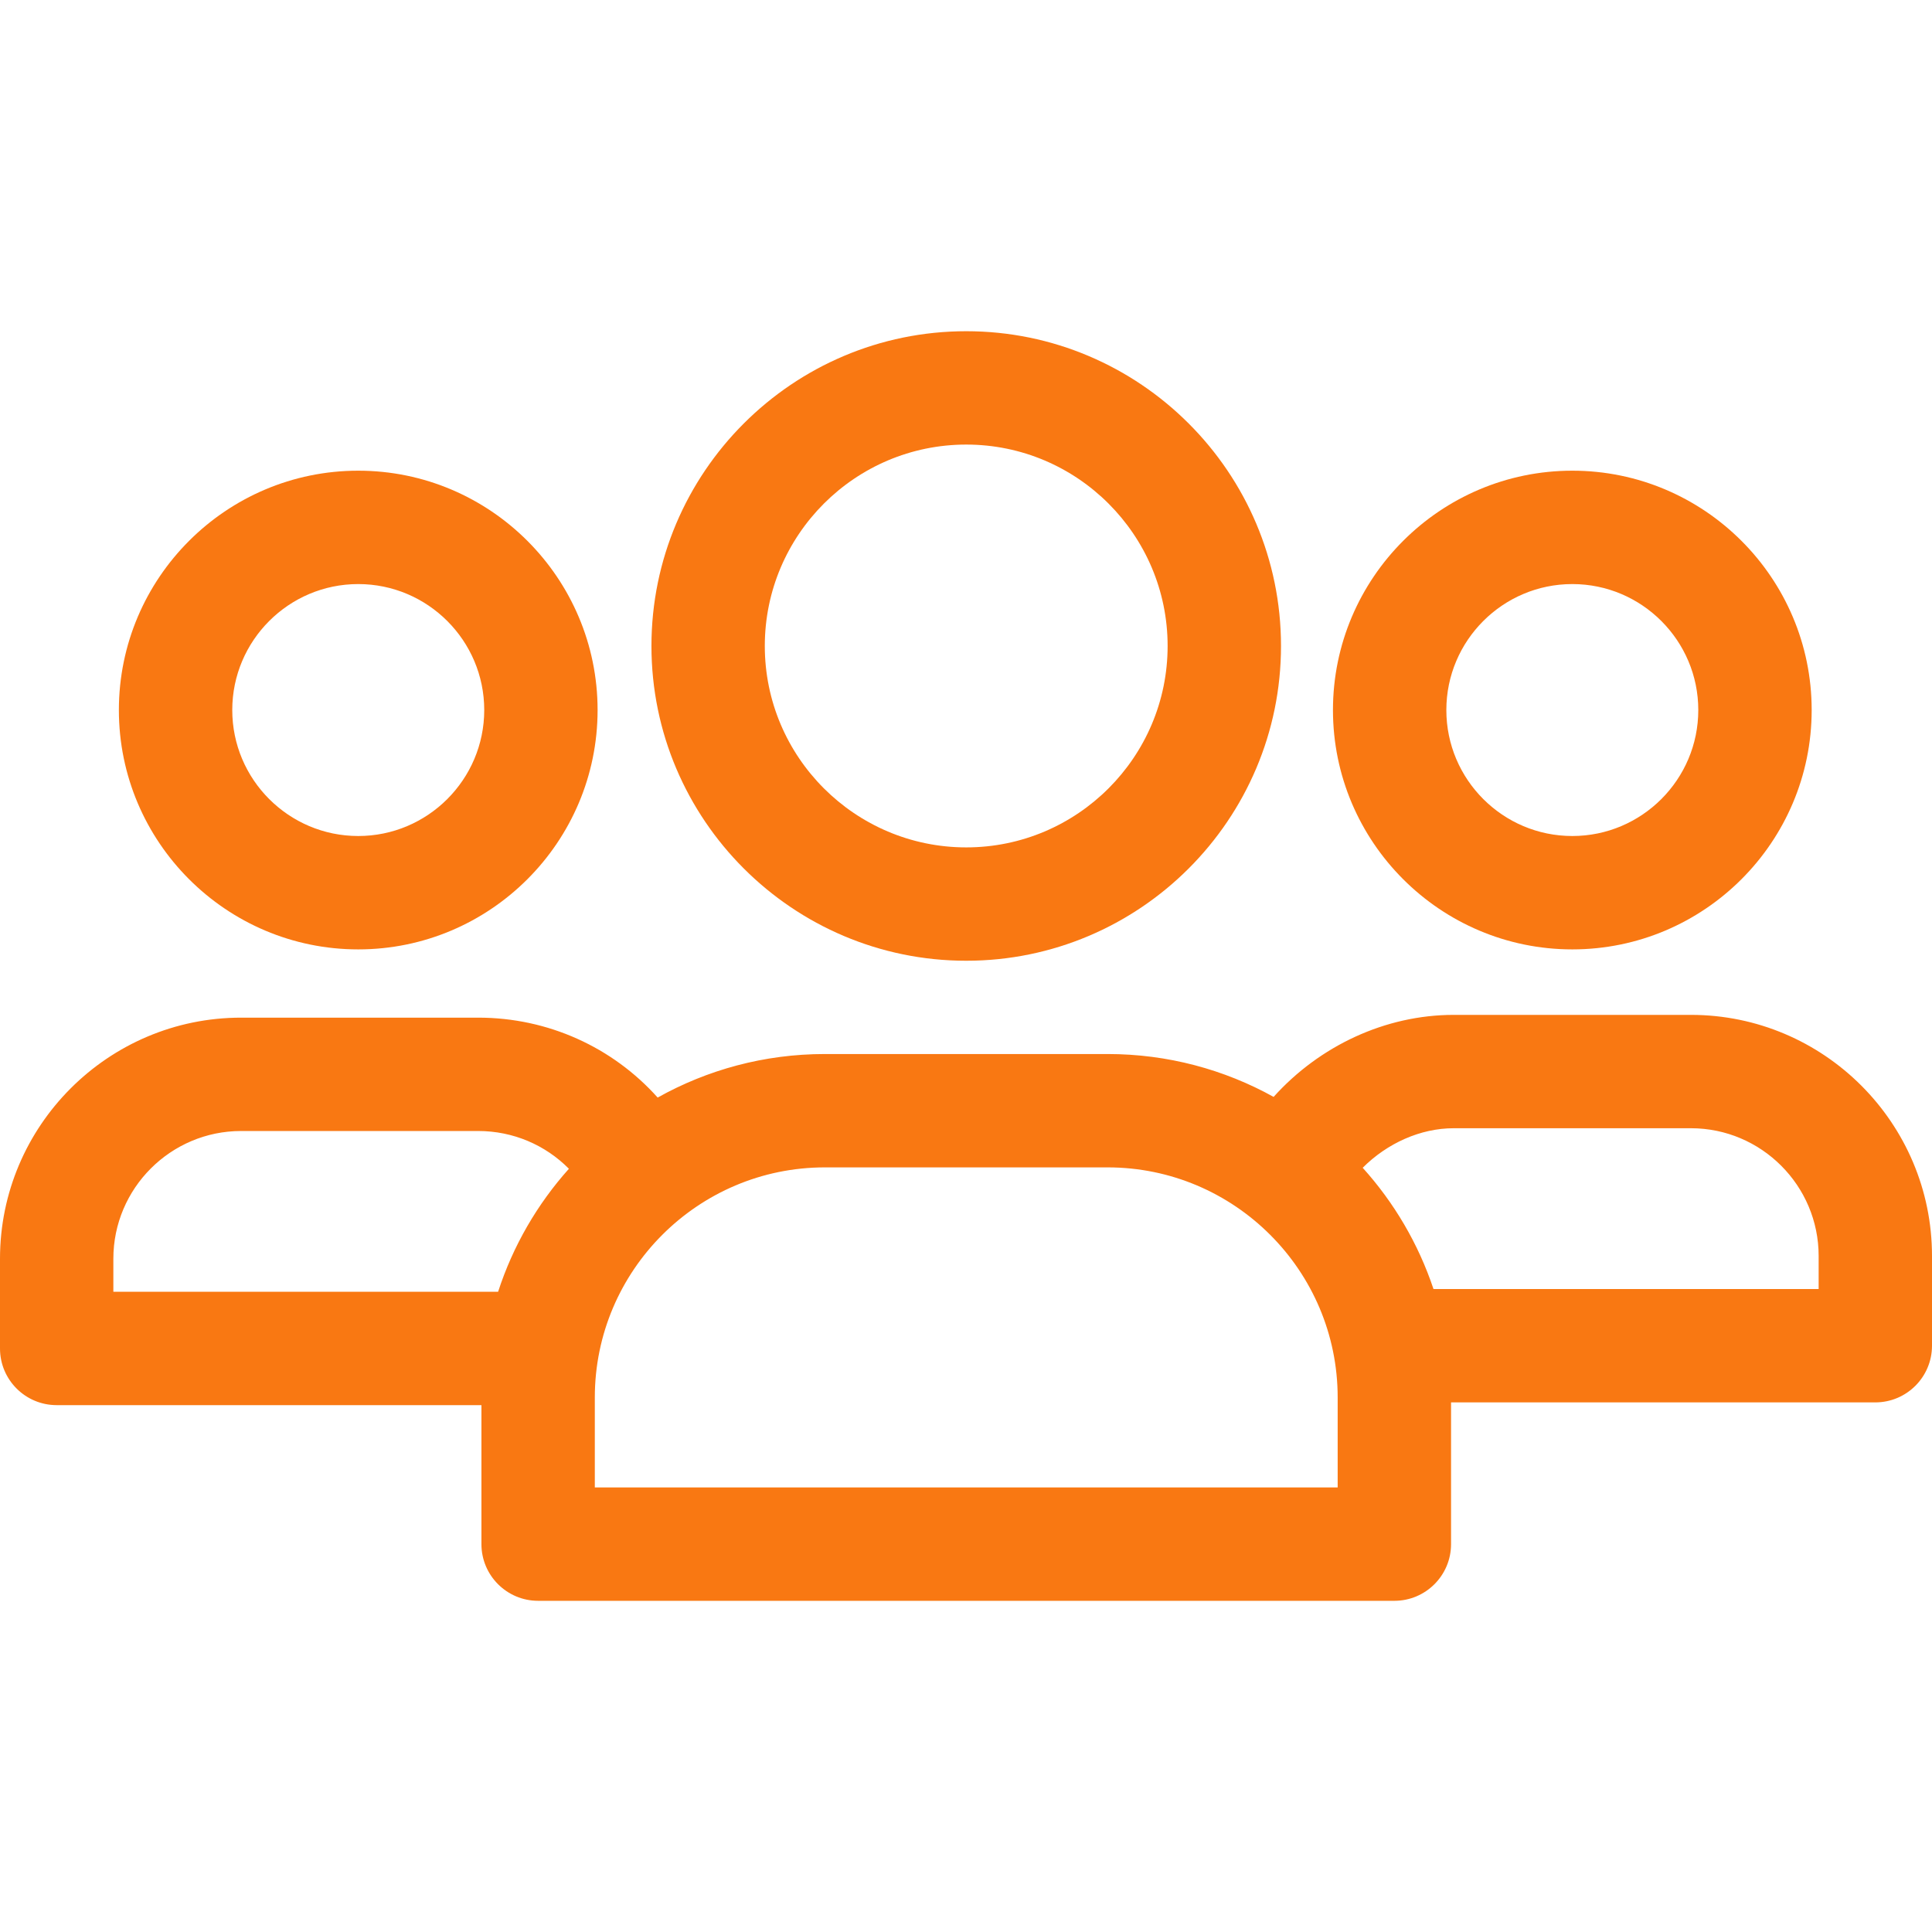
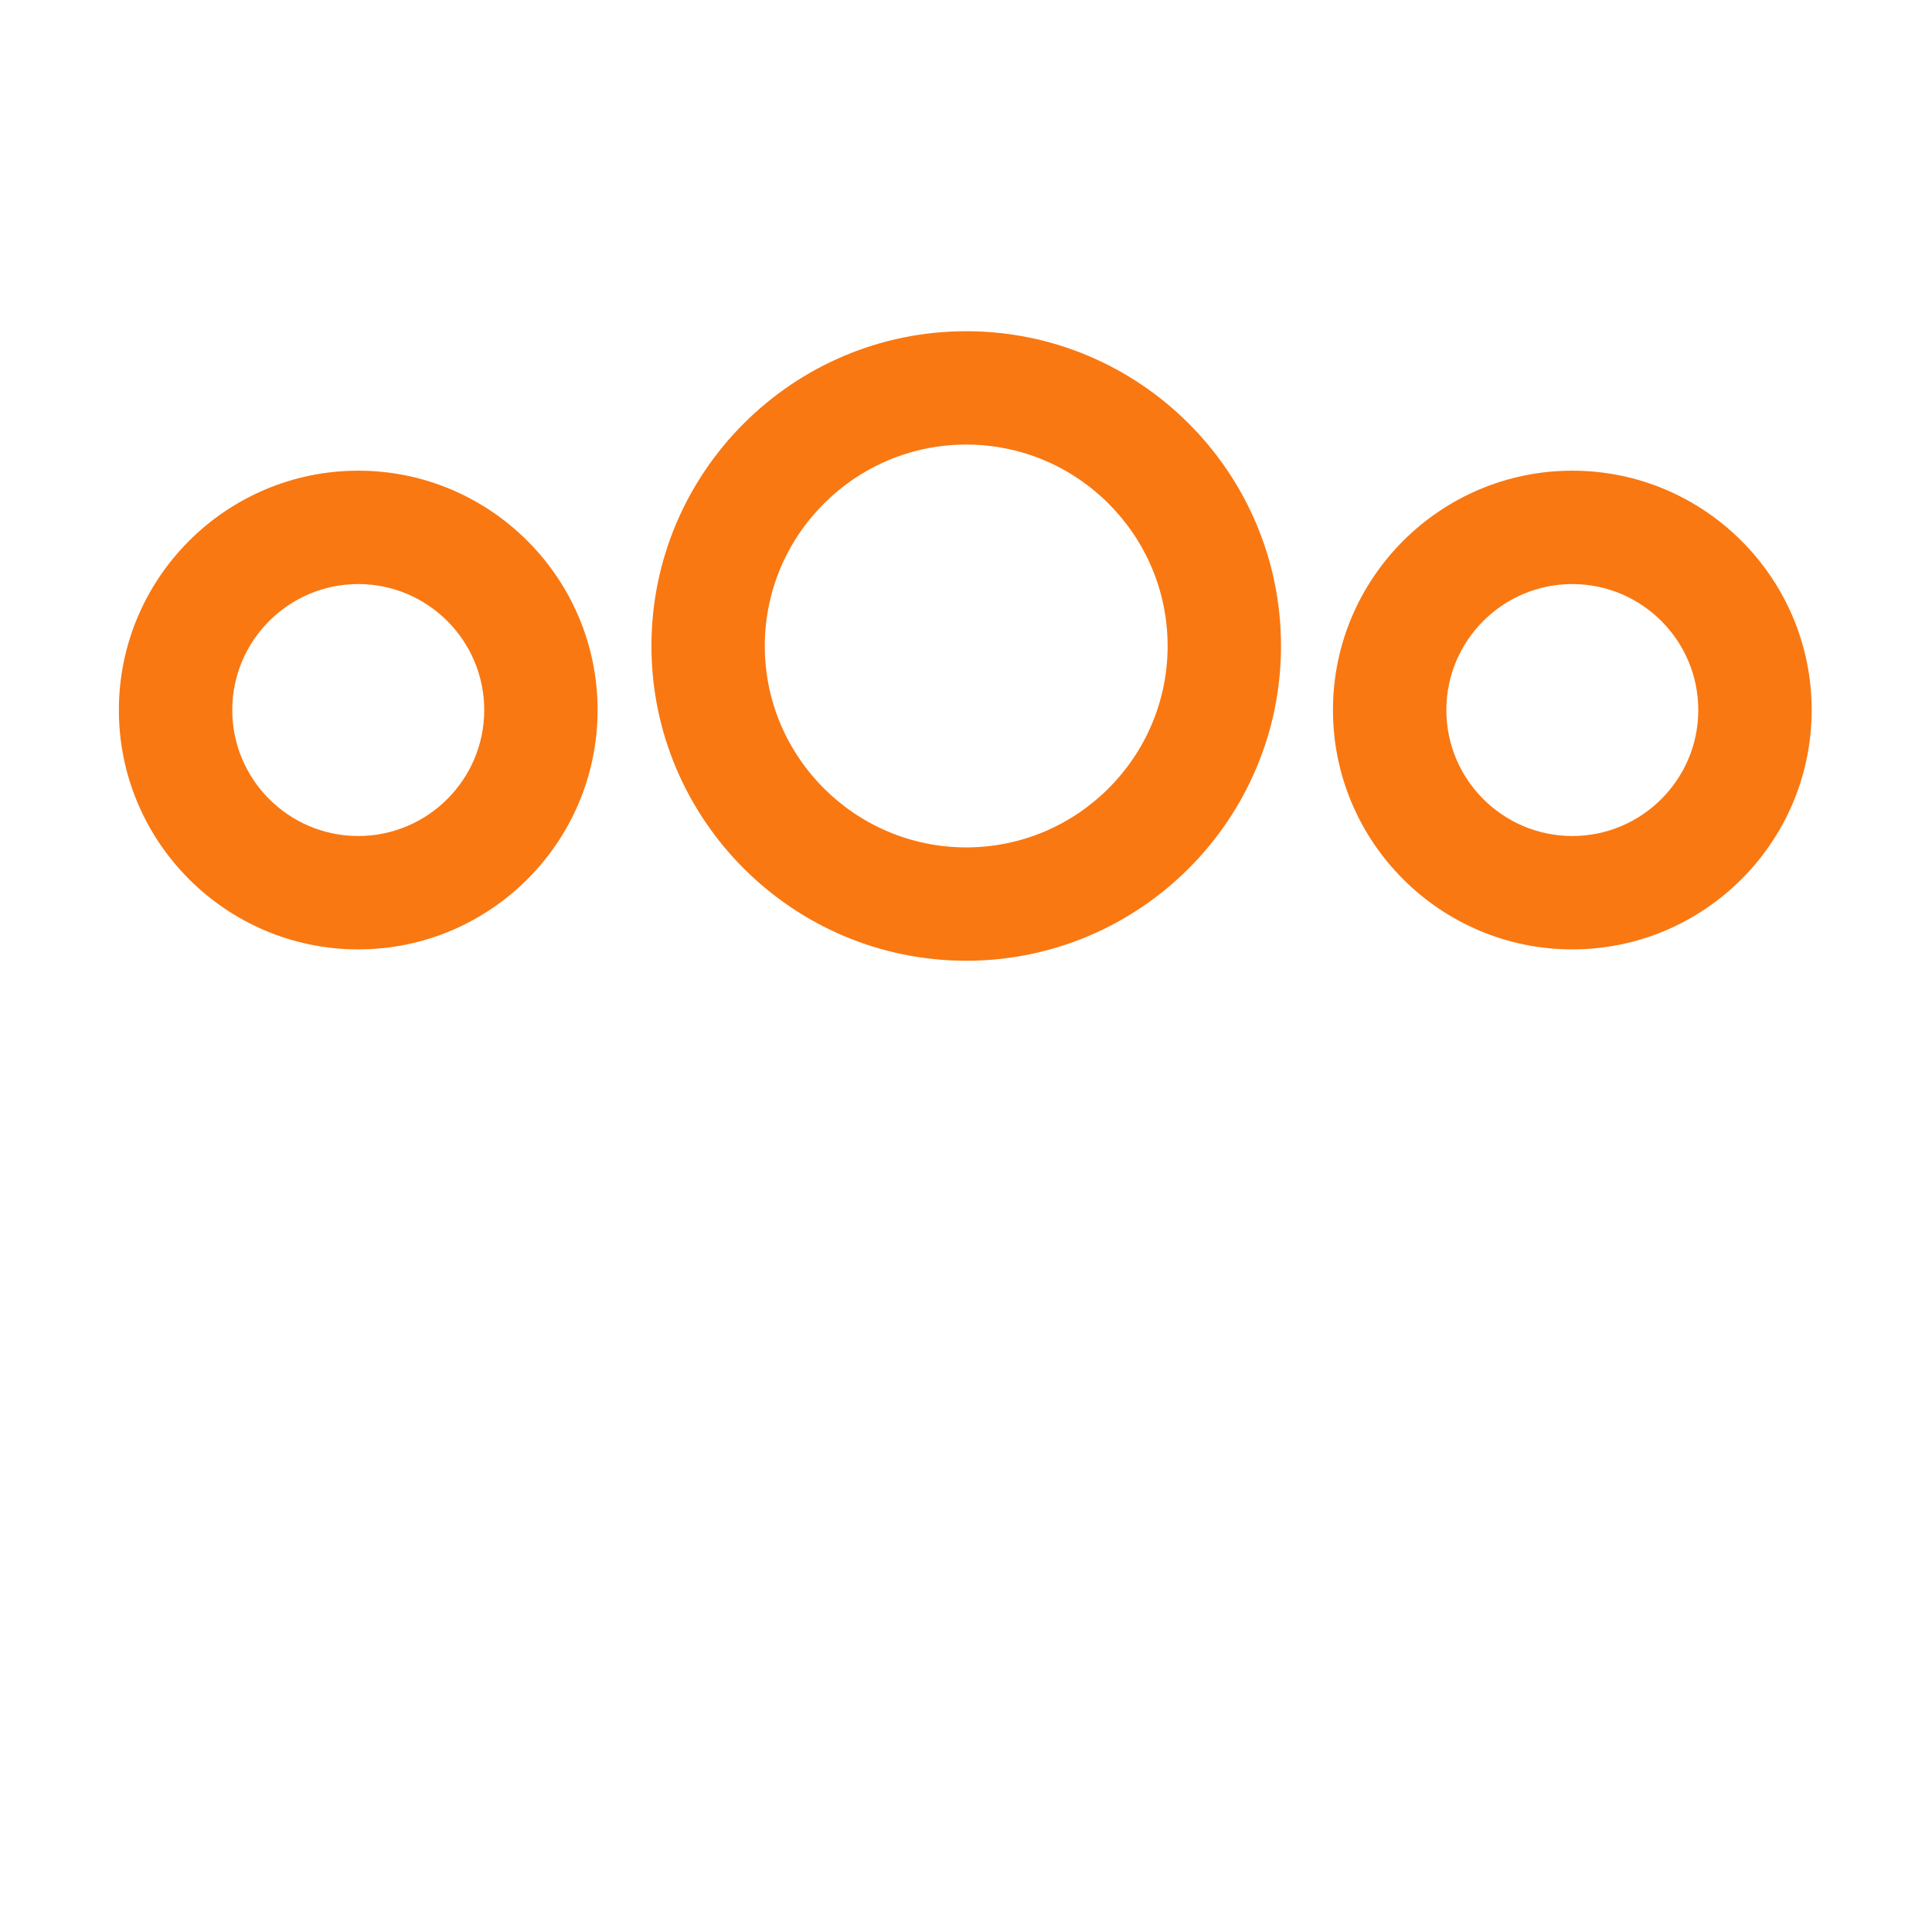
<svg xmlns="http://www.w3.org/2000/svg" width="64" height="64" viewBox="0 0 64 64" fill="none">
  <g clip-path="url(#clip0)">
    <path d="M32.008 31.826C37.757 31.826 42.435 27.149 42.435 21.399C42.435 15.649 37.757 10.972 32.008 10.972C26.258 10.972 21.58 15.649 21.58 21.399C21.58 27.149 26.258 31.826 32.008 31.826ZM32.008 14.727C35.687 14.727 38.679 17.72 38.679 21.399C38.679 25.078 35.687 28.071 32.008 28.071C28.328 28.071 25.335 25.078 25.335 21.399C25.335 17.72 28.329 14.727 32.008 14.727Z" fill="#F97812" />
    <path d="M52.085 31.45C56.457 31.45 60.014 27.893 60.014 23.521C60.014 19.149 56.457 15.592 52.085 15.592C47.713 15.592 44.156 19.149 44.156 23.521C44.156 27.893 47.713 31.45 52.085 31.45ZM52.085 19.348C54.386 19.348 56.258 21.22 56.258 23.521C56.258 25.822 54.386 27.694 52.085 27.694C49.784 27.694 47.912 25.822 47.912 23.521C47.912 21.22 49.784 19.348 52.085 19.348Z" fill="#F97812" />
-     <path d="M56.013 33.619H48.157C45.893 33.619 43.712 34.644 42.19 36.336C40.559 35.431 38.684 34.916 36.691 34.916H27.326C25.316 34.916 23.426 35.44 21.786 36.358C20.294 34.692 18.154 33.711 15.843 33.711H7.987C3.583 33.711 0 37.294 0 41.698V44.67C0 45.707 0.841 46.547 1.878 46.547H15.948V51.151C15.948 52.188 16.789 53.029 17.826 53.029H46.19C47.227 53.029 48.068 52.188 48.068 51.151V46.456H62.122C63.159 46.456 64 45.615 64 44.578V41.606C64 37.202 60.417 33.619 56.013 33.619ZM3.755 41.698C3.755 39.365 5.654 37.466 7.987 37.466H15.843C16.994 37.466 18.064 37.927 18.846 38.717C17.801 39.884 16.994 41.268 16.5 42.792H3.755V41.698ZM44.312 49.273H19.704V46.293C19.704 42.09 23.123 38.671 27.326 38.671H36.691C40.893 38.671 44.312 42.09 44.312 46.293V49.273H44.312ZM60.245 42.7H47.486C46.985 41.198 46.179 39.835 45.141 38.684C45.951 37.873 47.052 37.374 48.157 37.374H56.013C58.346 37.374 60.245 39.273 60.245 41.606V42.7Z" fill="#F97812" />
    <path d="M11.867 31.45C16.239 31.45 19.796 27.893 19.796 23.521C19.796 19.149 16.239 15.592 11.867 15.592C7.495 15.592 3.938 19.149 3.938 23.521C3.938 27.893 7.495 31.45 11.867 31.45ZM11.867 19.348C14.168 19.348 16.041 21.22 16.041 23.521C16.041 25.822 14.168 27.694 11.867 27.694C9.566 27.694 7.694 25.822 7.694 23.521C7.694 21.22 9.566 19.348 11.867 19.348Z" fill="#F97812" />
  </g>
  <defs>
    <clipPath id="clip0">
      <rect width="64" height="64" fill="white" />
    </clipPath>
  </defs>
</svg>